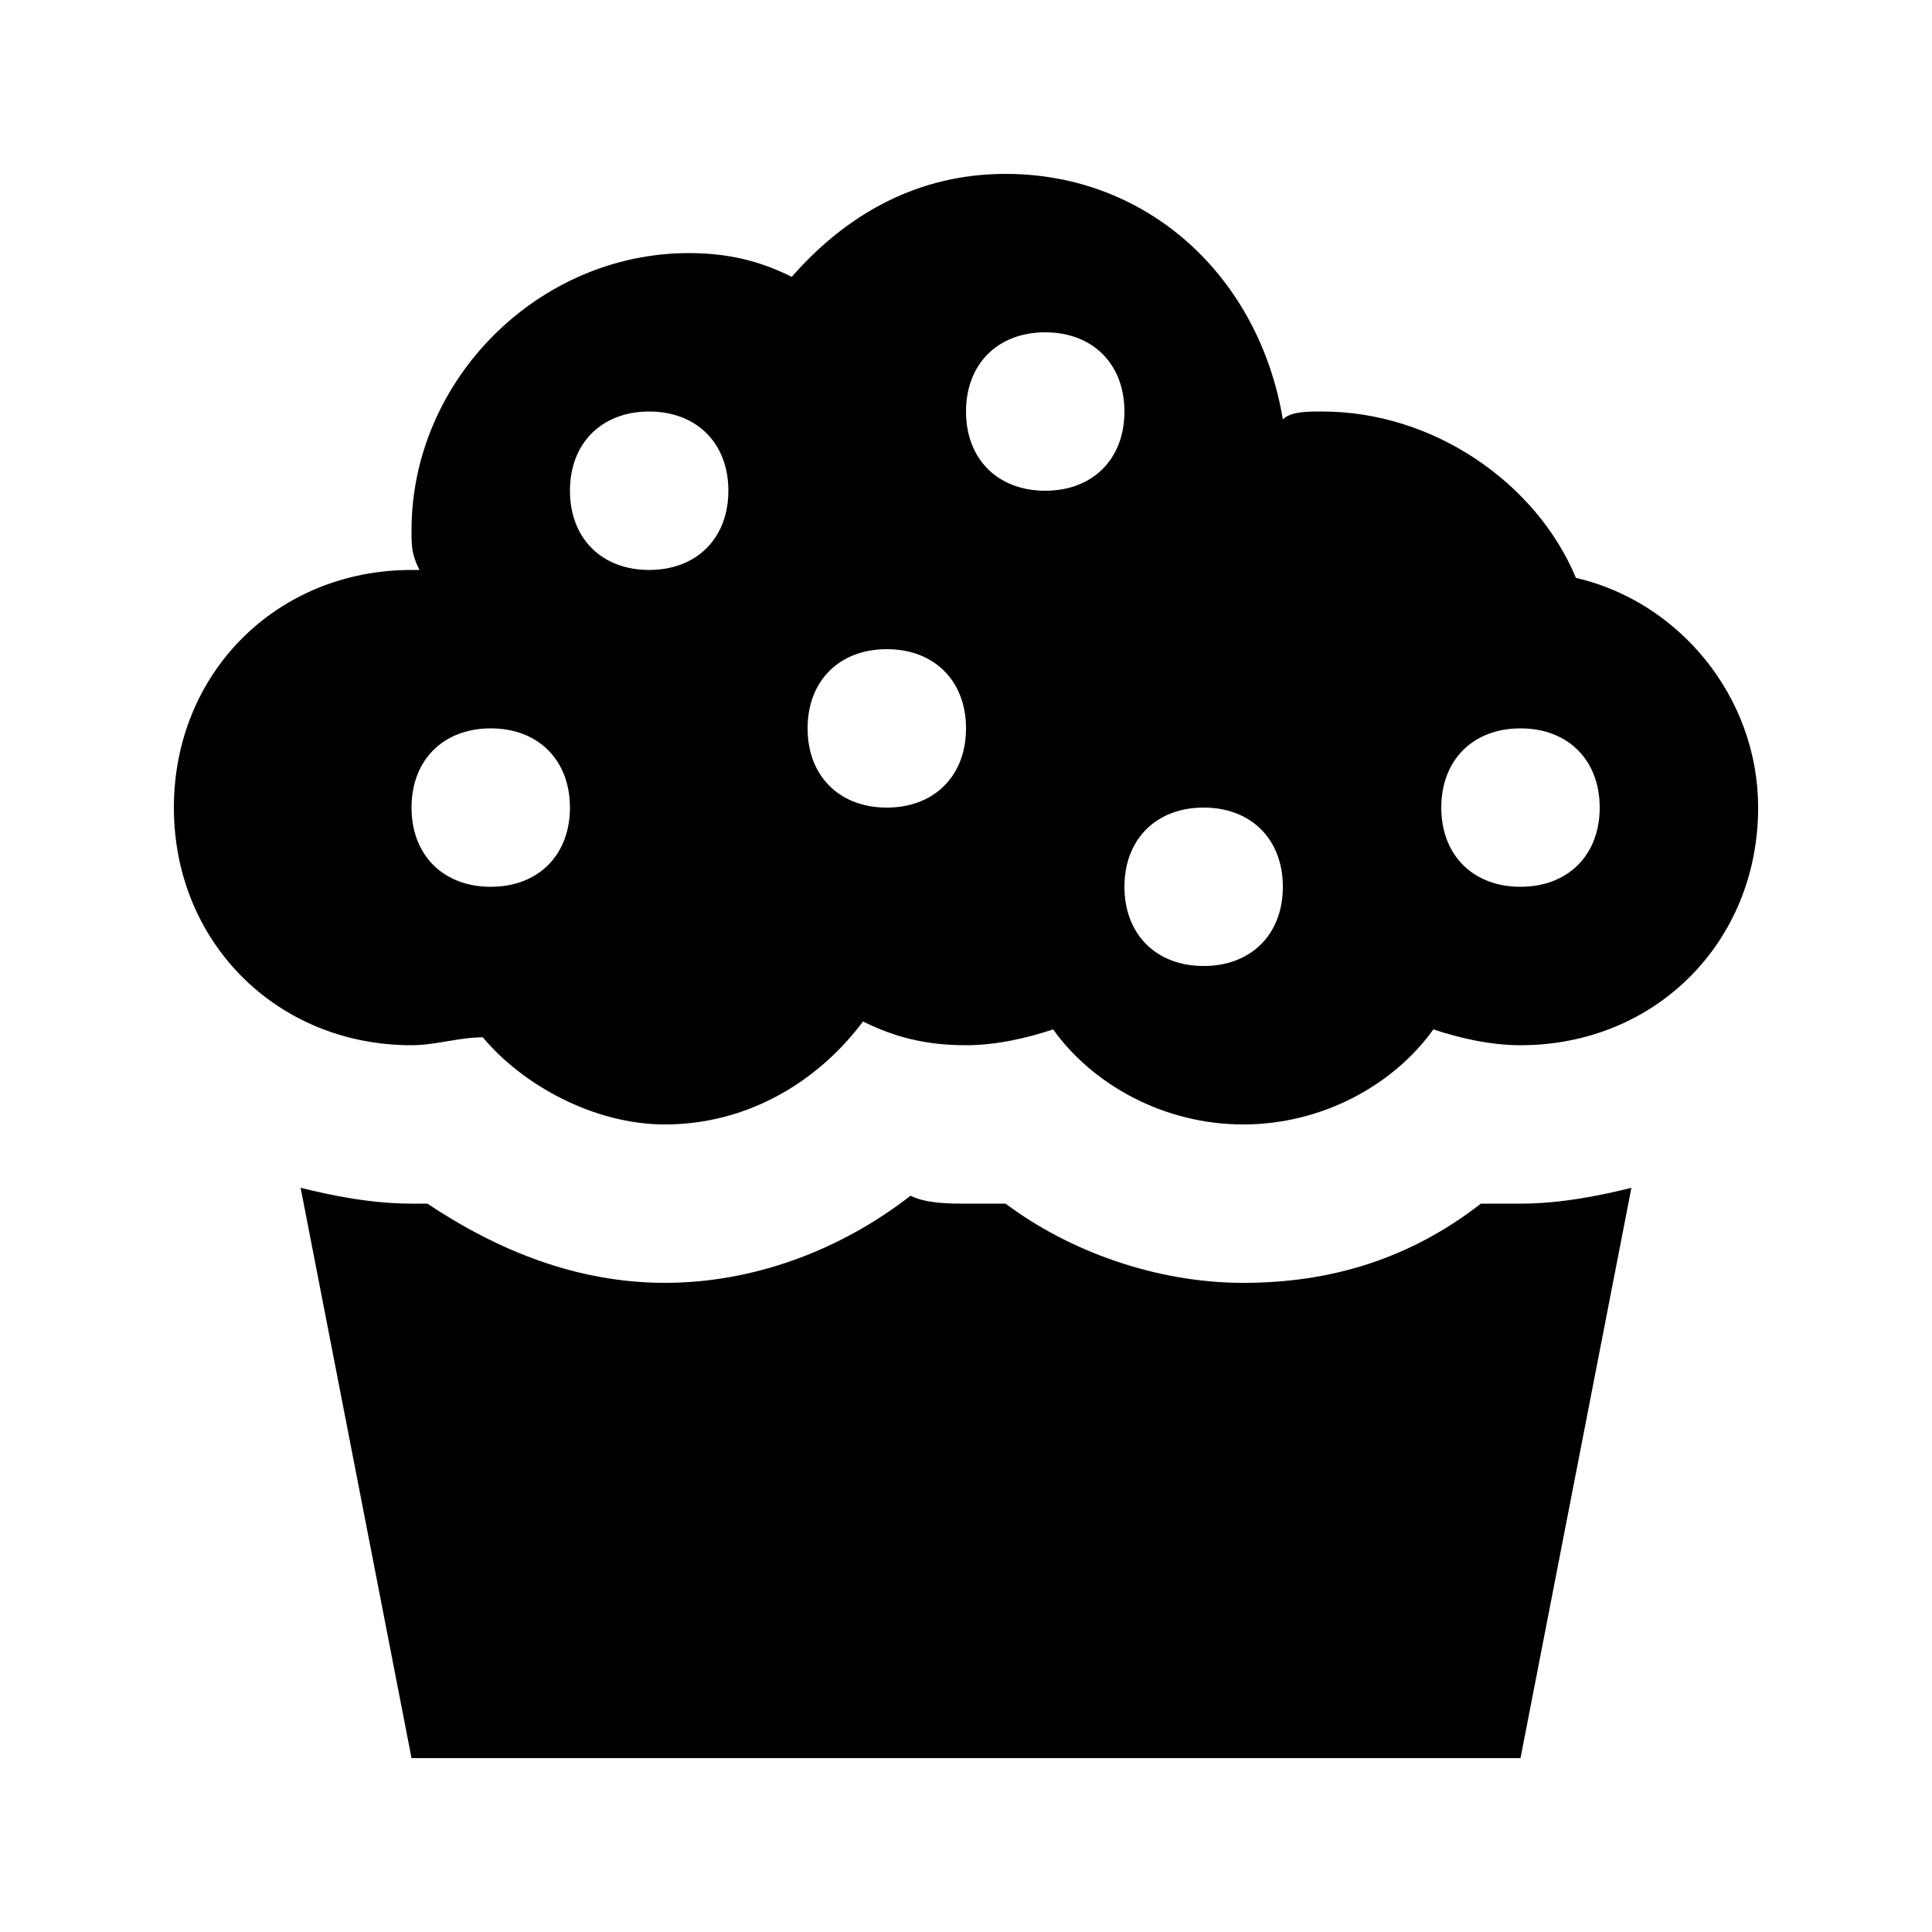
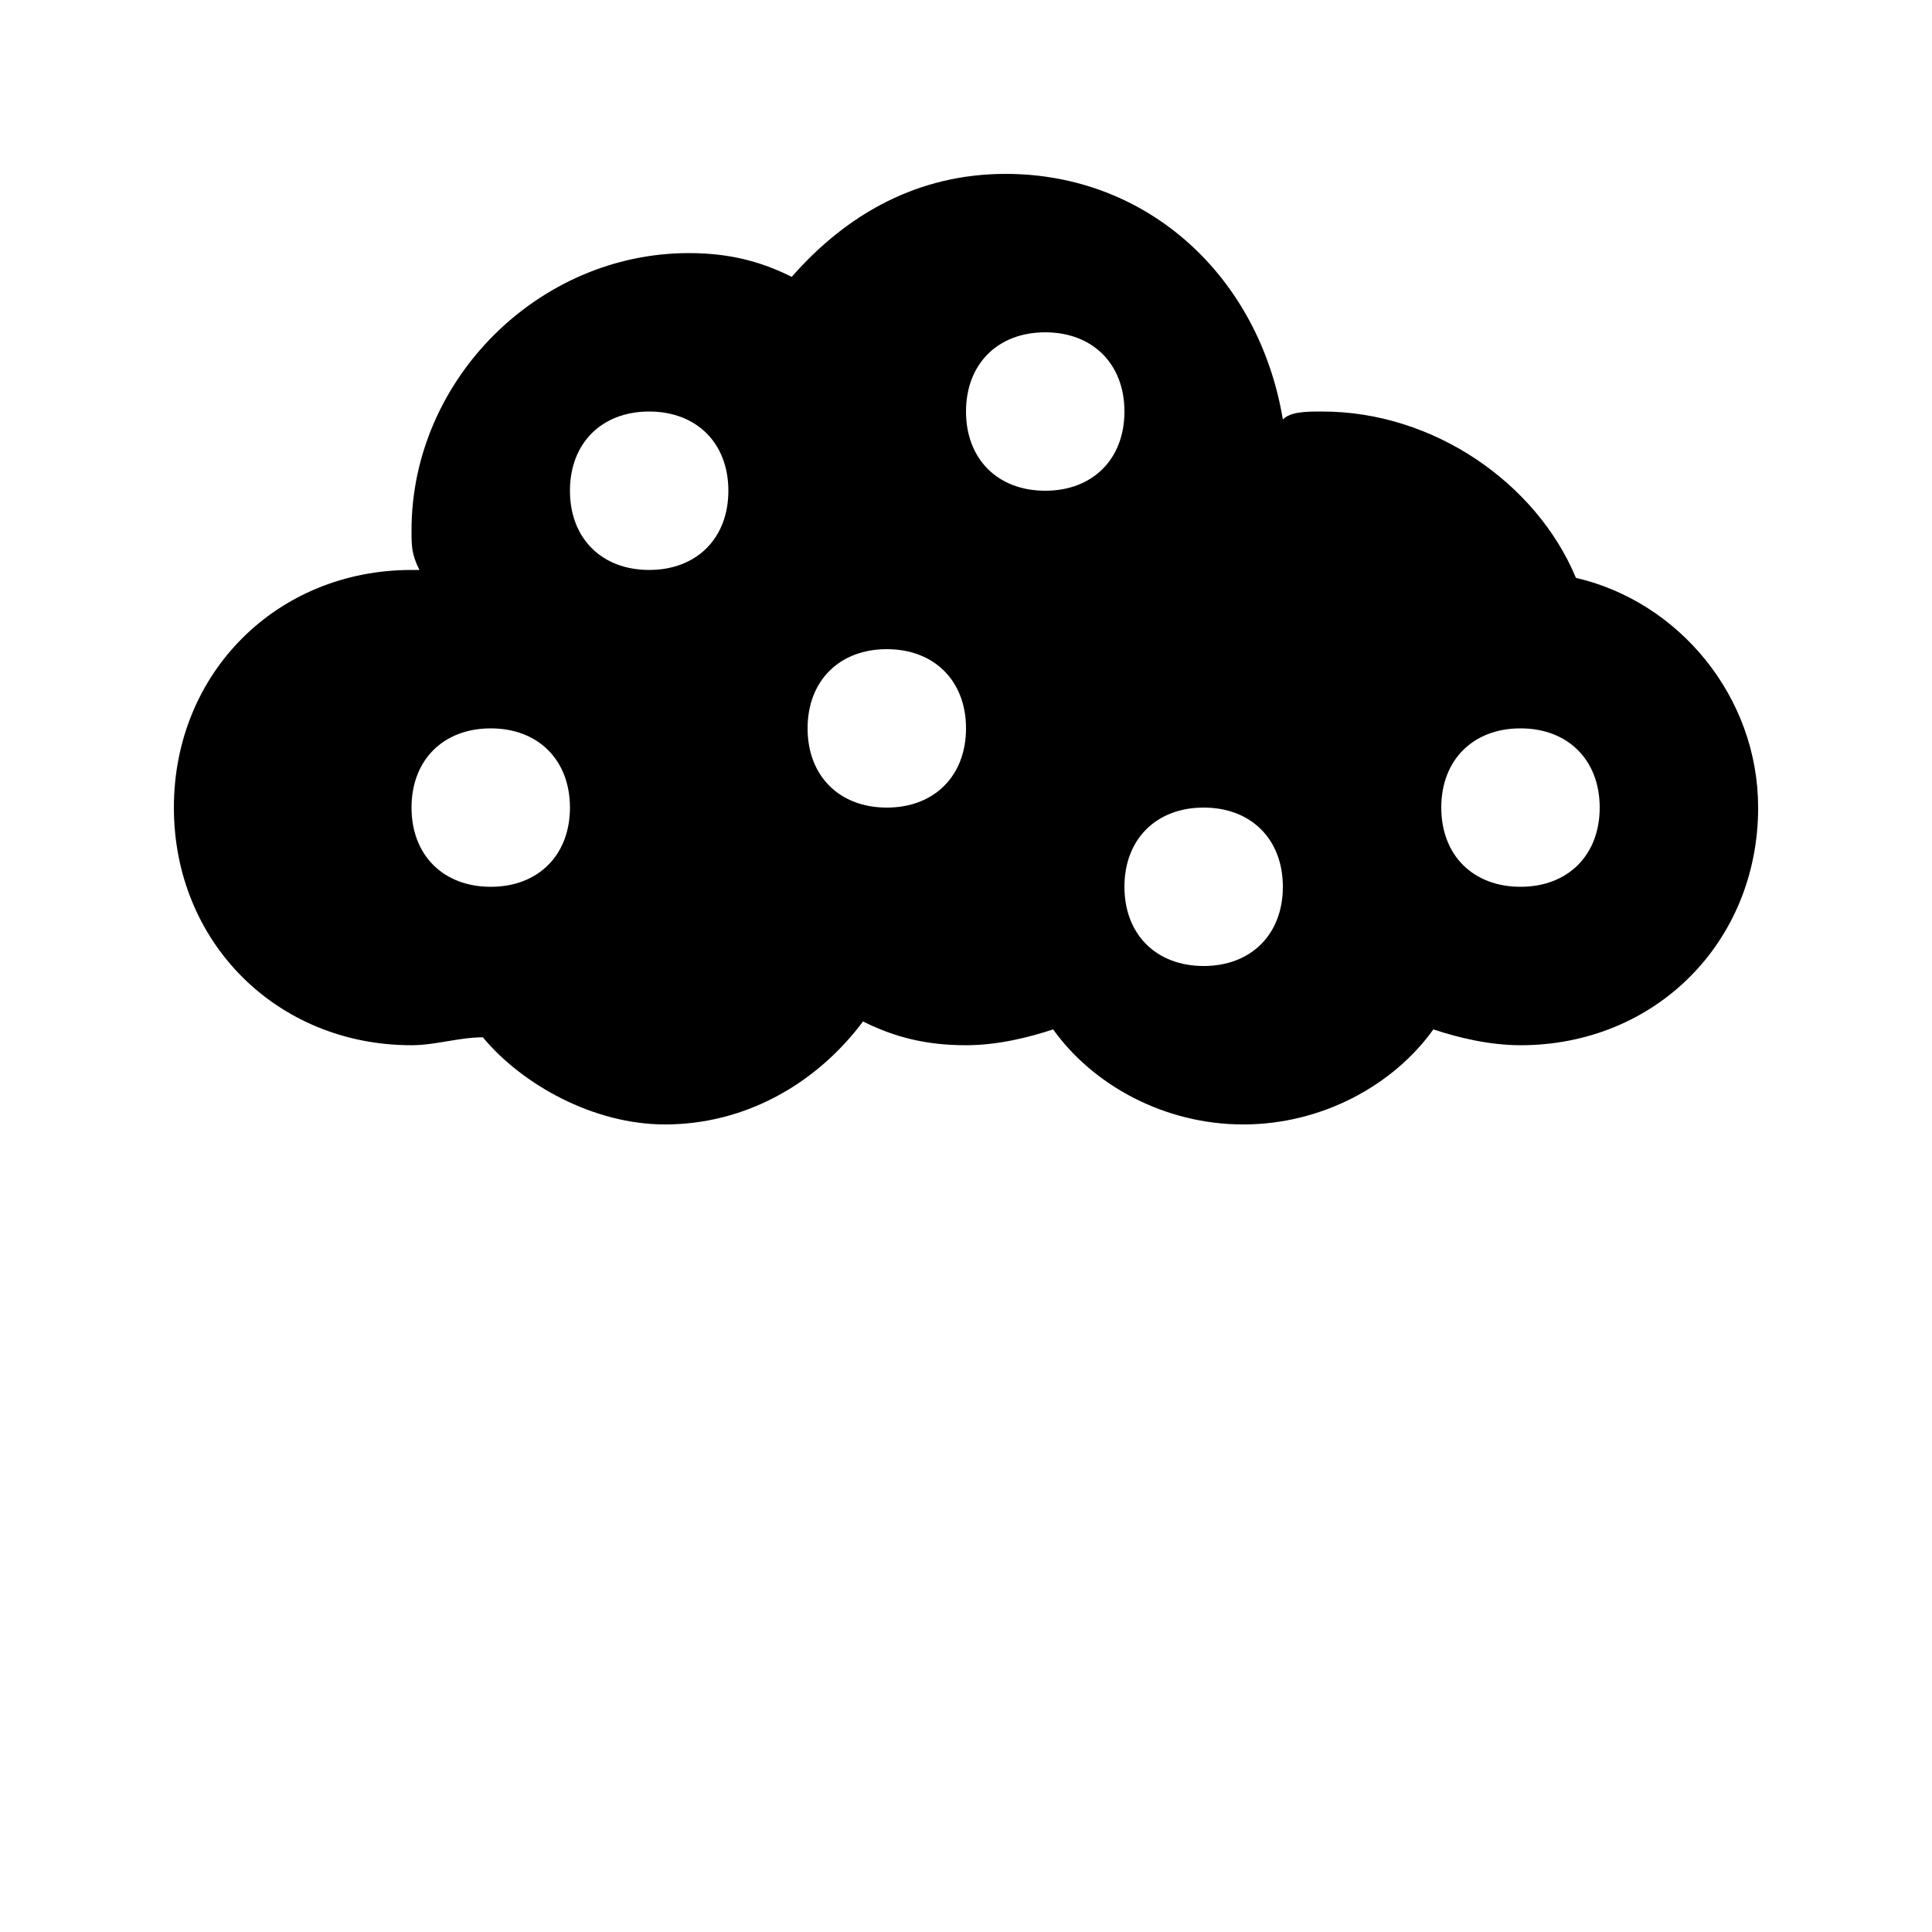
<svg xmlns="http://www.w3.org/2000/svg" fill="#000000" width="800px" height="800px" version="1.1" viewBox="144 144 512 512">
  <g>
-     <path d="m536.45 462.98c-18.895 14.695-39.887 20.992-62.977 20.992s-46.184-8.398-62.977-20.992h-10.496c-4.199 0-10.496 0-14.695-2.098-18.891 14.691-41.98 23.086-65.07 23.086-23.09 0-44.082-8.398-62.977-20.992h-4.199c-10.496 0-20.992-2.098-29.391-4.199l29.391 151.14h293.89l29.391-151.14c-8.402 2.102-18.898 4.203-29.395 4.203h-10.496z" />
    <path d="m561.64 297.14c-10.496-25.191-37.785-44.082-67.176-44.082-4.199 0-8.398 0-10.496 2.098-6.297-37.785-35.684-65.074-73.469-65.074-23.09 0-41.984 10.496-56.68 27.289-8.398-4.199-16.793-6.297-27.289-6.297-39.887 0-73.473 33.586-73.473 73.473 0 4.199 0 6.297 2.098 10.496h-2.098c-35.688 0-62.977 27.289-62.977 62.977s27.289 62.977 62.977 62.977c6.297 0 12.594-2.098 18.895-2.098 10.492 12.594 29.387 23.09 48.281 23.09 20.992 0 39.887-10.496 52.48-27.289 8.398 4.199 16.793 6.297 27.289 6.297 8.398 0 16.793-2.098 23.09-4.199 10.496 14.695 29.391 25.191 50.383 25.191 20.992 0 39.887-10.496 50.383-25.191 6.297 2.098 14.695 4.199 23.09 4.199 35.688 0 62.977-27.289 62.977-62.977-0.004-29.391-20.996-54.582-48.285-60.879zm-287.59 81.871c-12.594 0-20.992-8.398-20.992-20.992s8.398-20.992 20.992-20.992 20.992 8.398 20.992 20.992-8.398 20.992-20.992 20.992zm41.984-83.969c-12.598 0-20.992-8.398-20.992-20.992s8.398-20.992 20.992-20.992 20.992 8.398 20.992 20.992-8.398 20.992-20.992 20.992zm62.977 62.977c-12.594 0-20.992-8.398-20.992-20.992s8.398-20.992 20.992-20.992 20.992 8.398 20.992 20.992-8.398 20.992-20.992 20.992zm41.984-83.969c-12.594 0-20.992-8.398-20.992-20.992s8.398-20.992 20.992-20.992 20.992 8.398 20.992 20.992-8.398 20.992-20.992 20.992zm41.984 125.95c-12.594 0-20.992-8.398-20.992-20.992s8.398-20.992 20.992-20.992 20.992 8.398 20.992 20.992c-0.004 12.594-8.398 20.992-20.992 20.992zm83.965-20.992c-12.594 0-20.992-8.398-20.992-20.992s8.398-20.992 20.992-20.992 20.992 8.398 20.992 20.992-8.395 20.992-20.992 20.992z" />
  </g>
</svg>